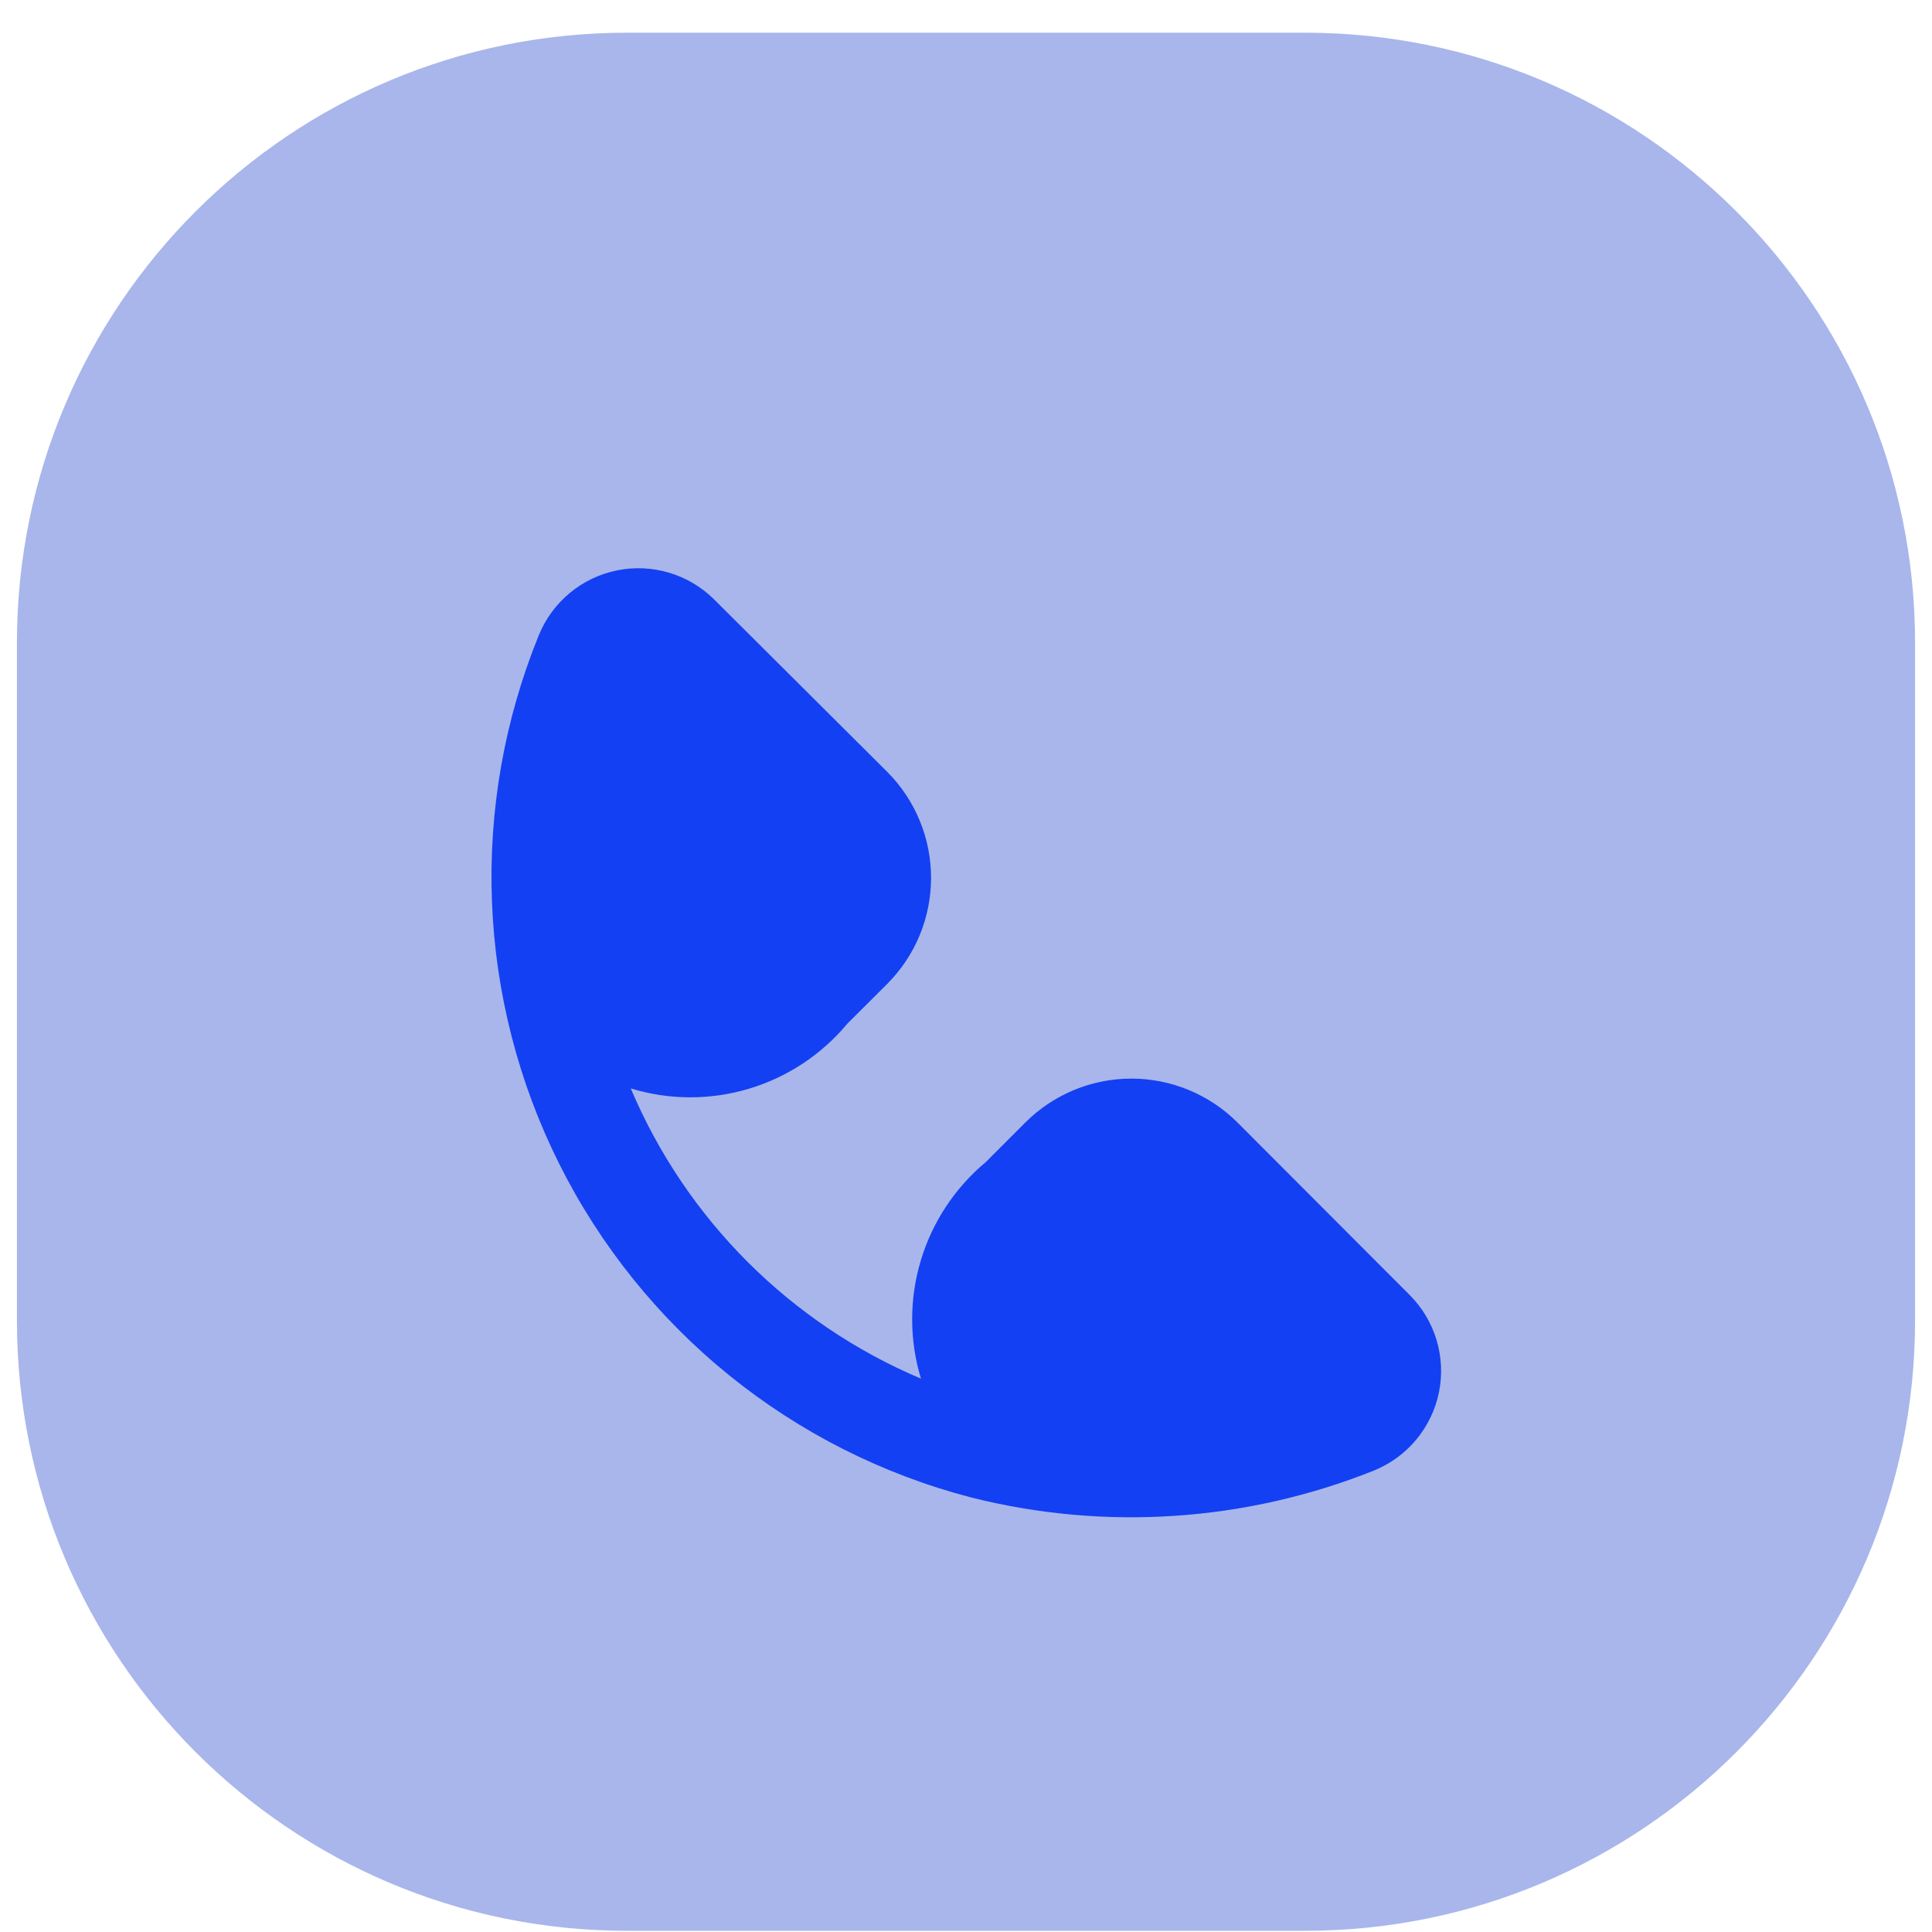
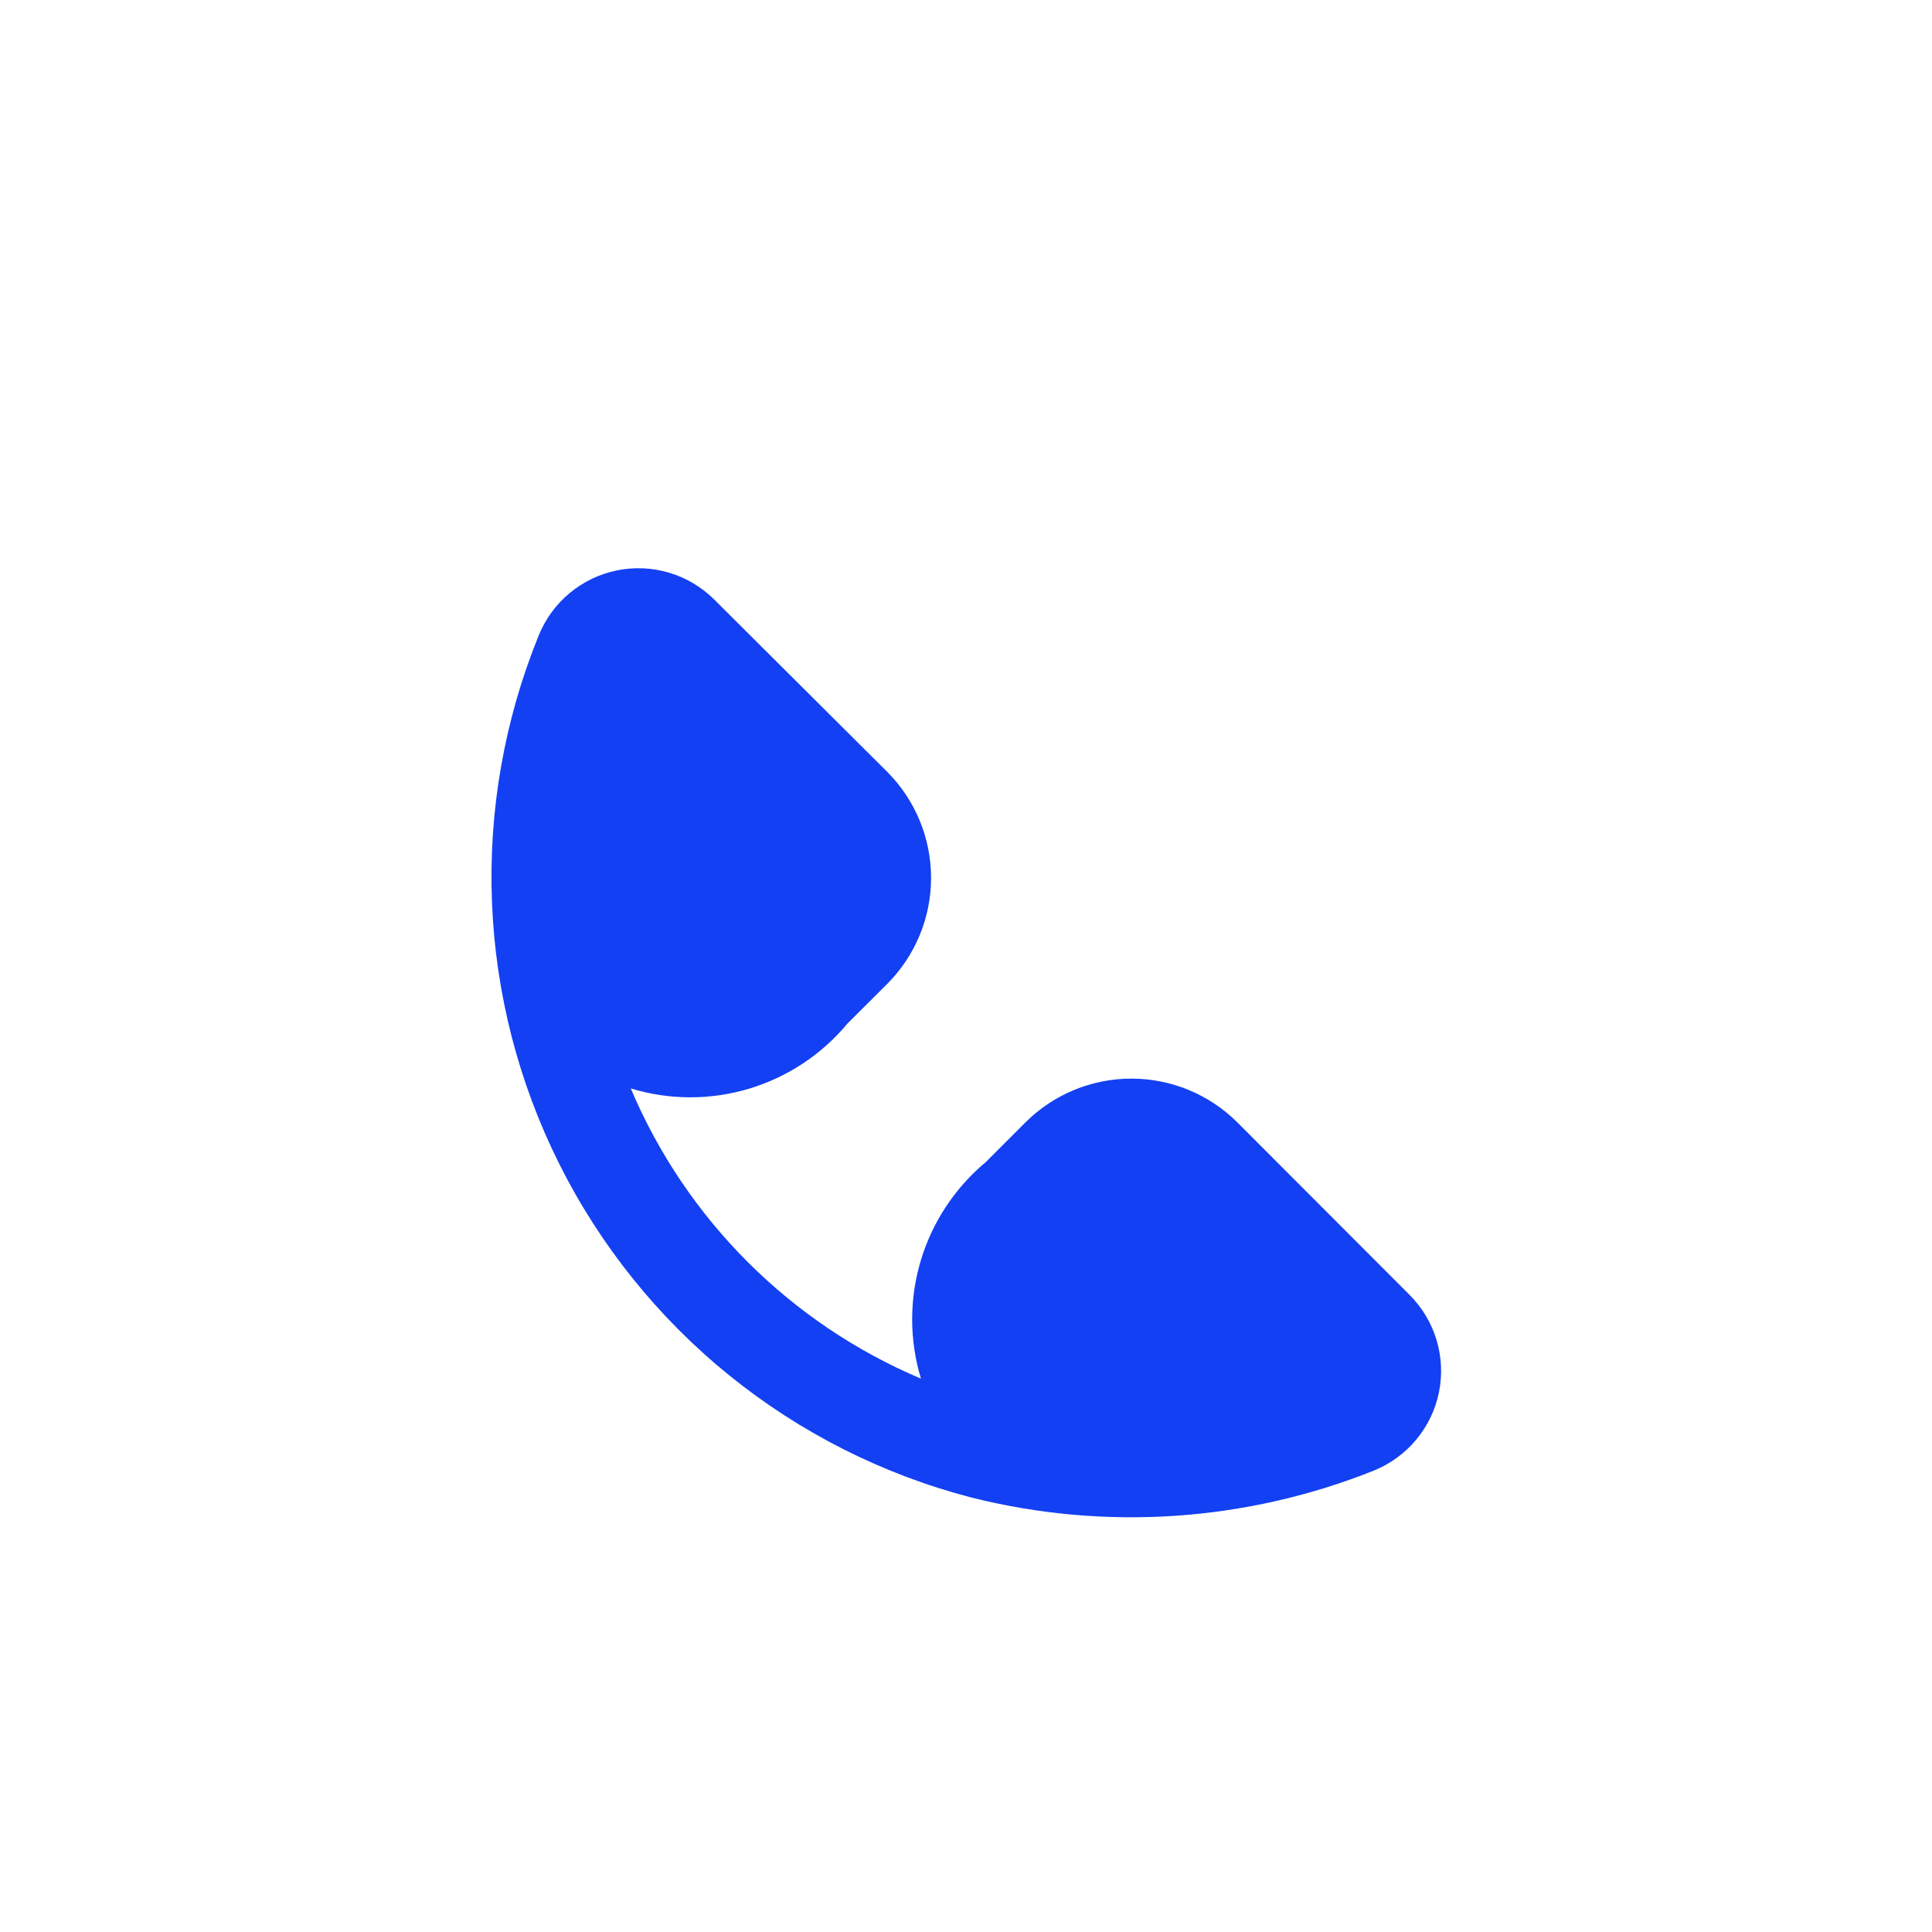
<svg xmlns="http://www.w3.org/2000/svg" width="95" height="95" viewBox="0 0 95 95" fill="none">
-   <path d="M64.167 1.608H30.833C14.265 1.608 0.833 15.039 0.833 31.608V64.941C0.833 81.51 14.265 94.941 30.833 94.941H64.167C80.735 94.941 94.167 81.51 94.167 64.941V31.608C94.167 15.039 80.735 1.608 64.167 1.608Z" fill="#A9B6EB" />
  <g filter="url(#filter0_d)">
    <path d="M60.839 52.186C59.456 50.809 57.584 50.037 55.633 50.037C53.682 50.037 51.81 50.809 50.427 52.186L48.472 54.143C46.954 55.408 45.842 57.093 45.275 58.987C44.708 60.881 44.712 62.9 45.285 64.791C38.853 62.071 33.735 56.952 31.015 50.52C32.907 51.097 34.926 51.103 36.821 50.536C38.715 49.97 40.4 48.857 41.664 47.337L43.633 45.373C45.01 43.99 45.782 42.118 45.782 40.167C45.782 38.215 45.01 36.344 43.633 34.961L35.126 26.486C34.509 25.87 33.749 25.416 32.914 25.165C32.079 24.914 31.195 24.873 30.34 25.047C29.485 25.22 28.687 25.602 28.016 26.159C27.345 26.715 26.822 27.43 26.493 28.238C24.801 32.395 24.016 36.867 24.191 41.353C24.366 45.839 25.497 50.235 27.508 54.249C29.52 58.262 32.365 61.8 35.854 64.625C39.343 67.45 43.395 69.497 47.739 70.629C54.322 72.291 61.261 71.828 67.565 69.307C68.373 68.978 69.088 68.455 69.644 67.784C70.201 67.112 70.584 66.313 70.757 65.458C70.929 64.603 70.888 63.718 70.636 62.883C70.383 62.048 69.928 61.288 69.311 60.672L60.839 52.186Z" fill="#1340F2" />
  </g>
  <defs>
    <filter id="filter0_d" x="20.167" y="23.941" width="54.695" height="54.667" filterUnits="userSpaceOnUse" color-interpolation-filters="sRGB">
      <feFlood flood-opacity="0" result="BackgroundImageFix" />
      <feColorMatrix in="SourceAlpha" type="matrix" values="0 0 0 0 0 0 0 0 0 0 0 0 0 0 0 0 0 0 127 0" result="hardAlpha" />
      <feOffset dy="3" />
      <feGaussianBlur stdDeviation="2" />
      <feColorMatrix type="matrix" values="0 0 0 0 0.299 0 0 0 0 0.384 0 0 0 0 0.725 0 0 0 1 0" />
      <feBlend mode="normal" in2="BackgroundImageFix" result="effect1_dropShadow" />
      <feBlend mode="normal" in="SourceGraphic" in2="effect1_dropShadow" result="shape" />
    </filter>
  </defs>
</svg>